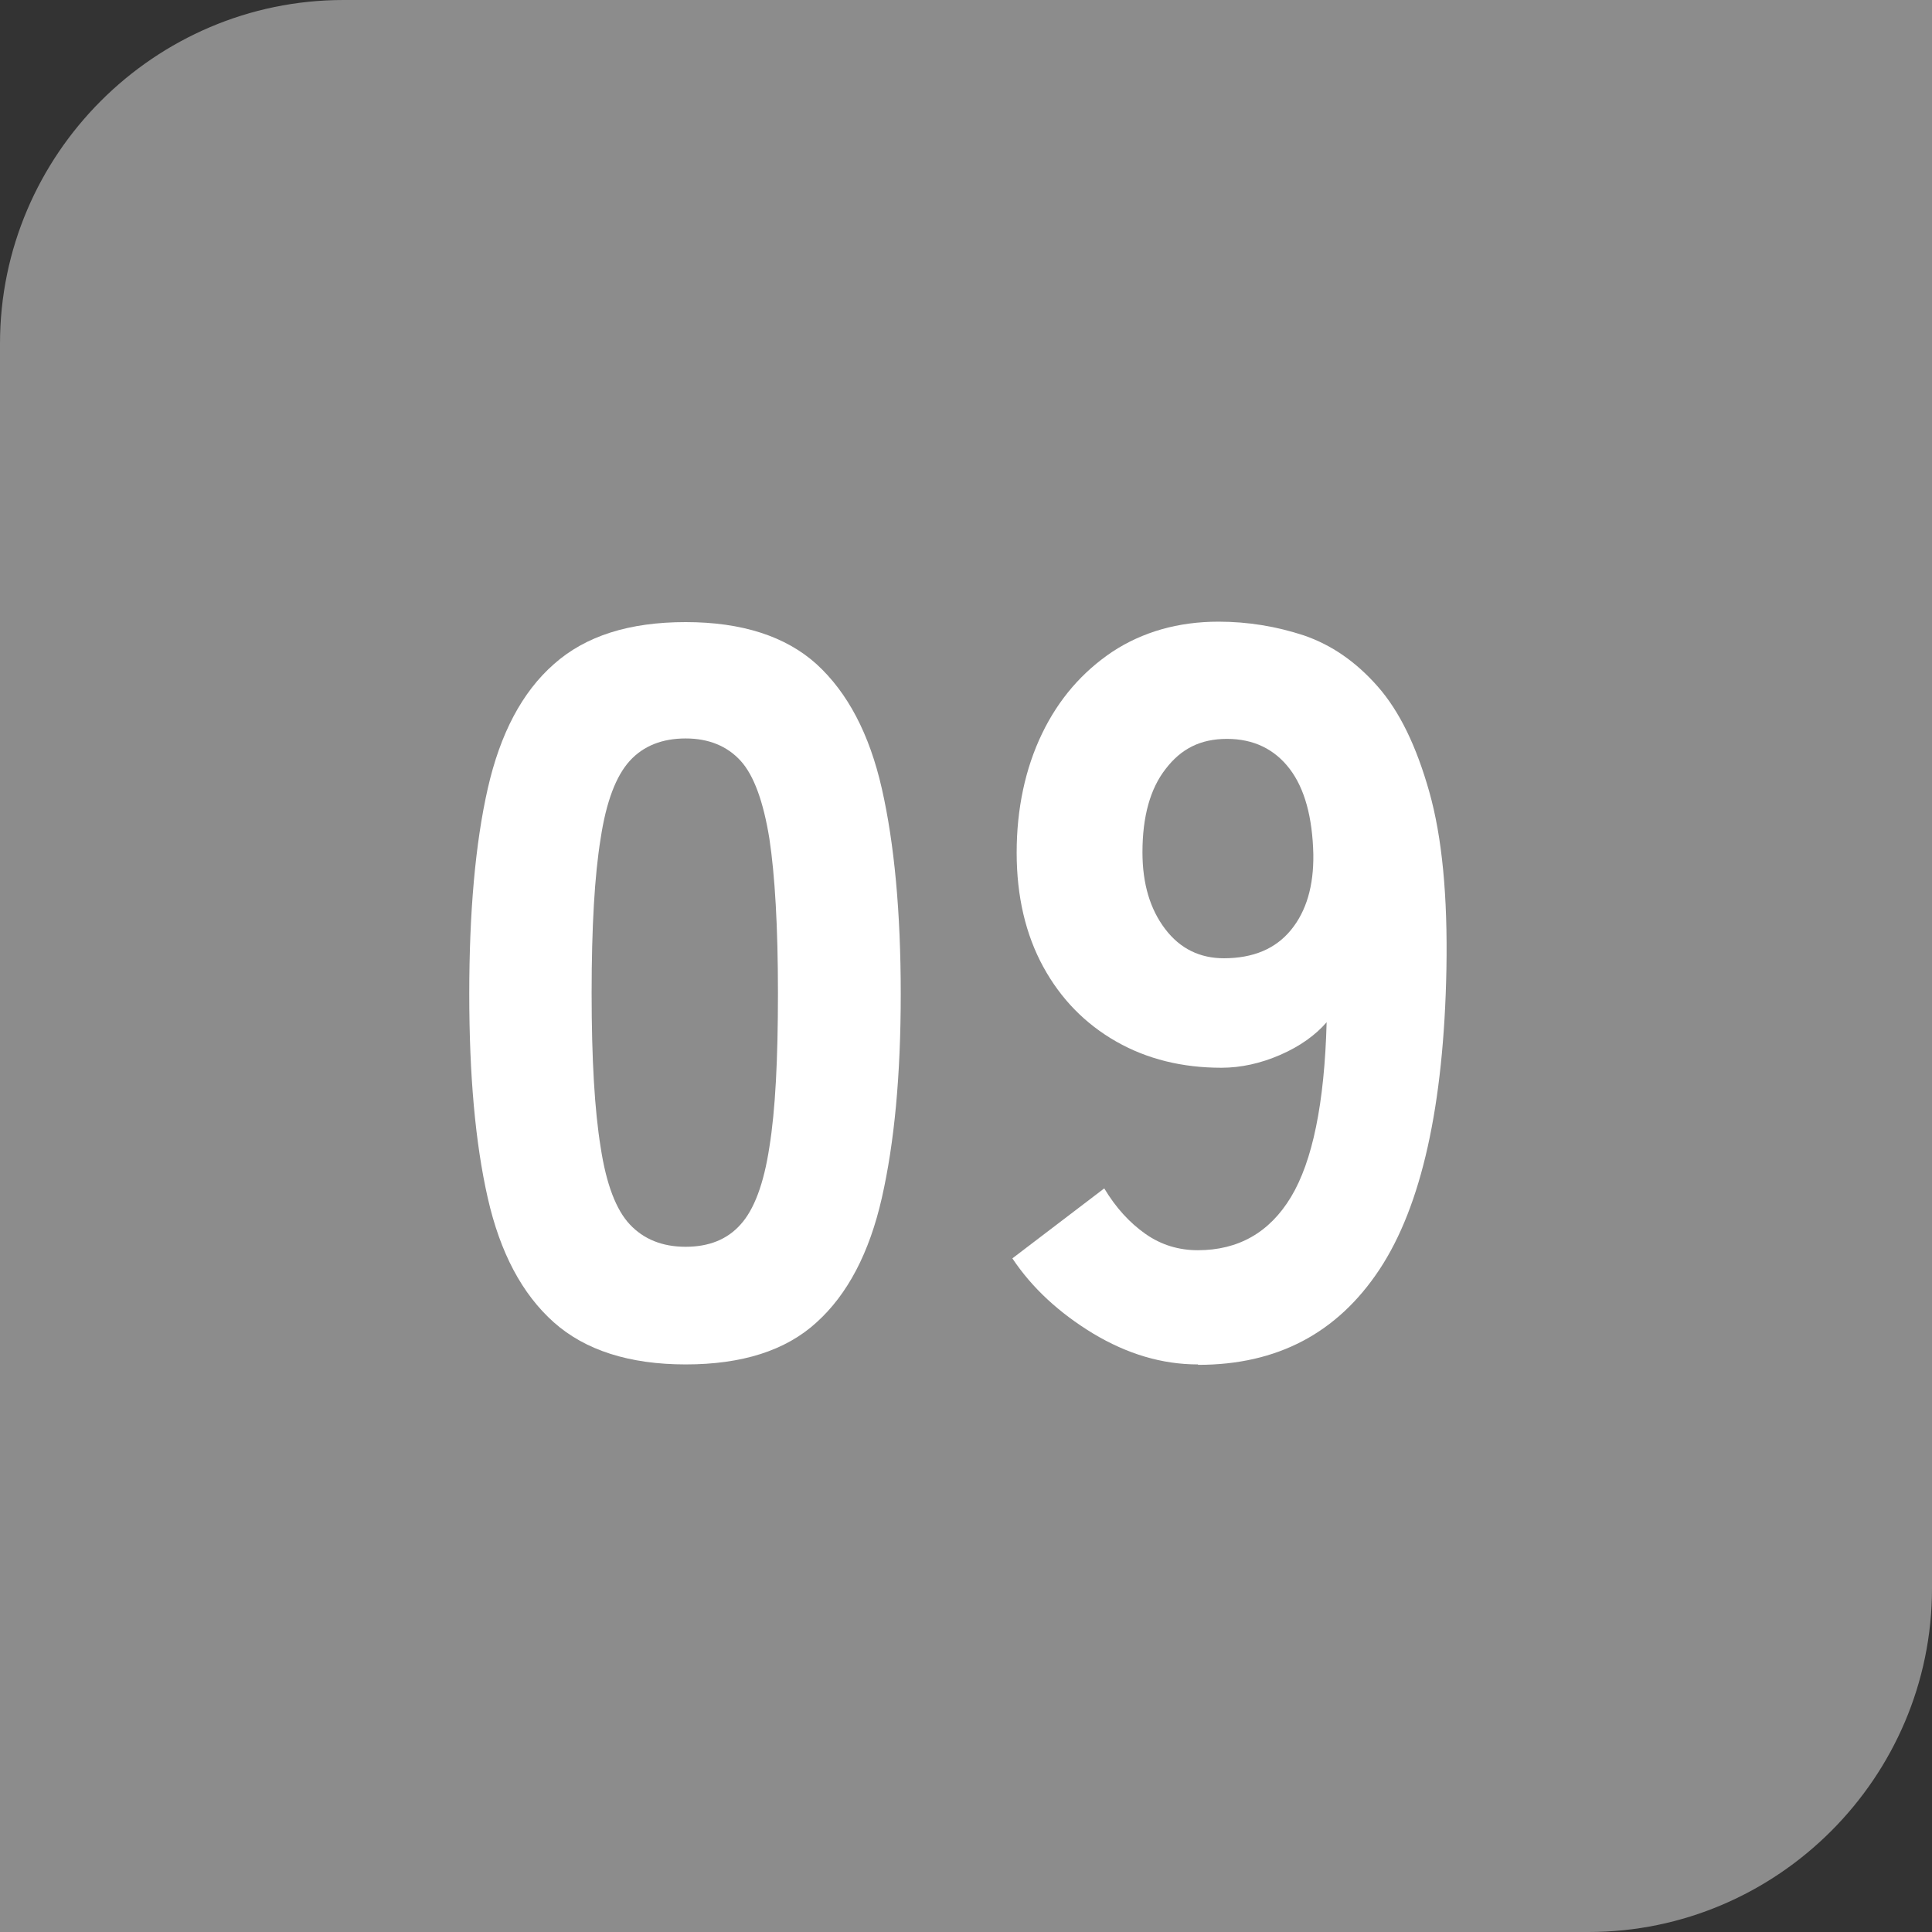
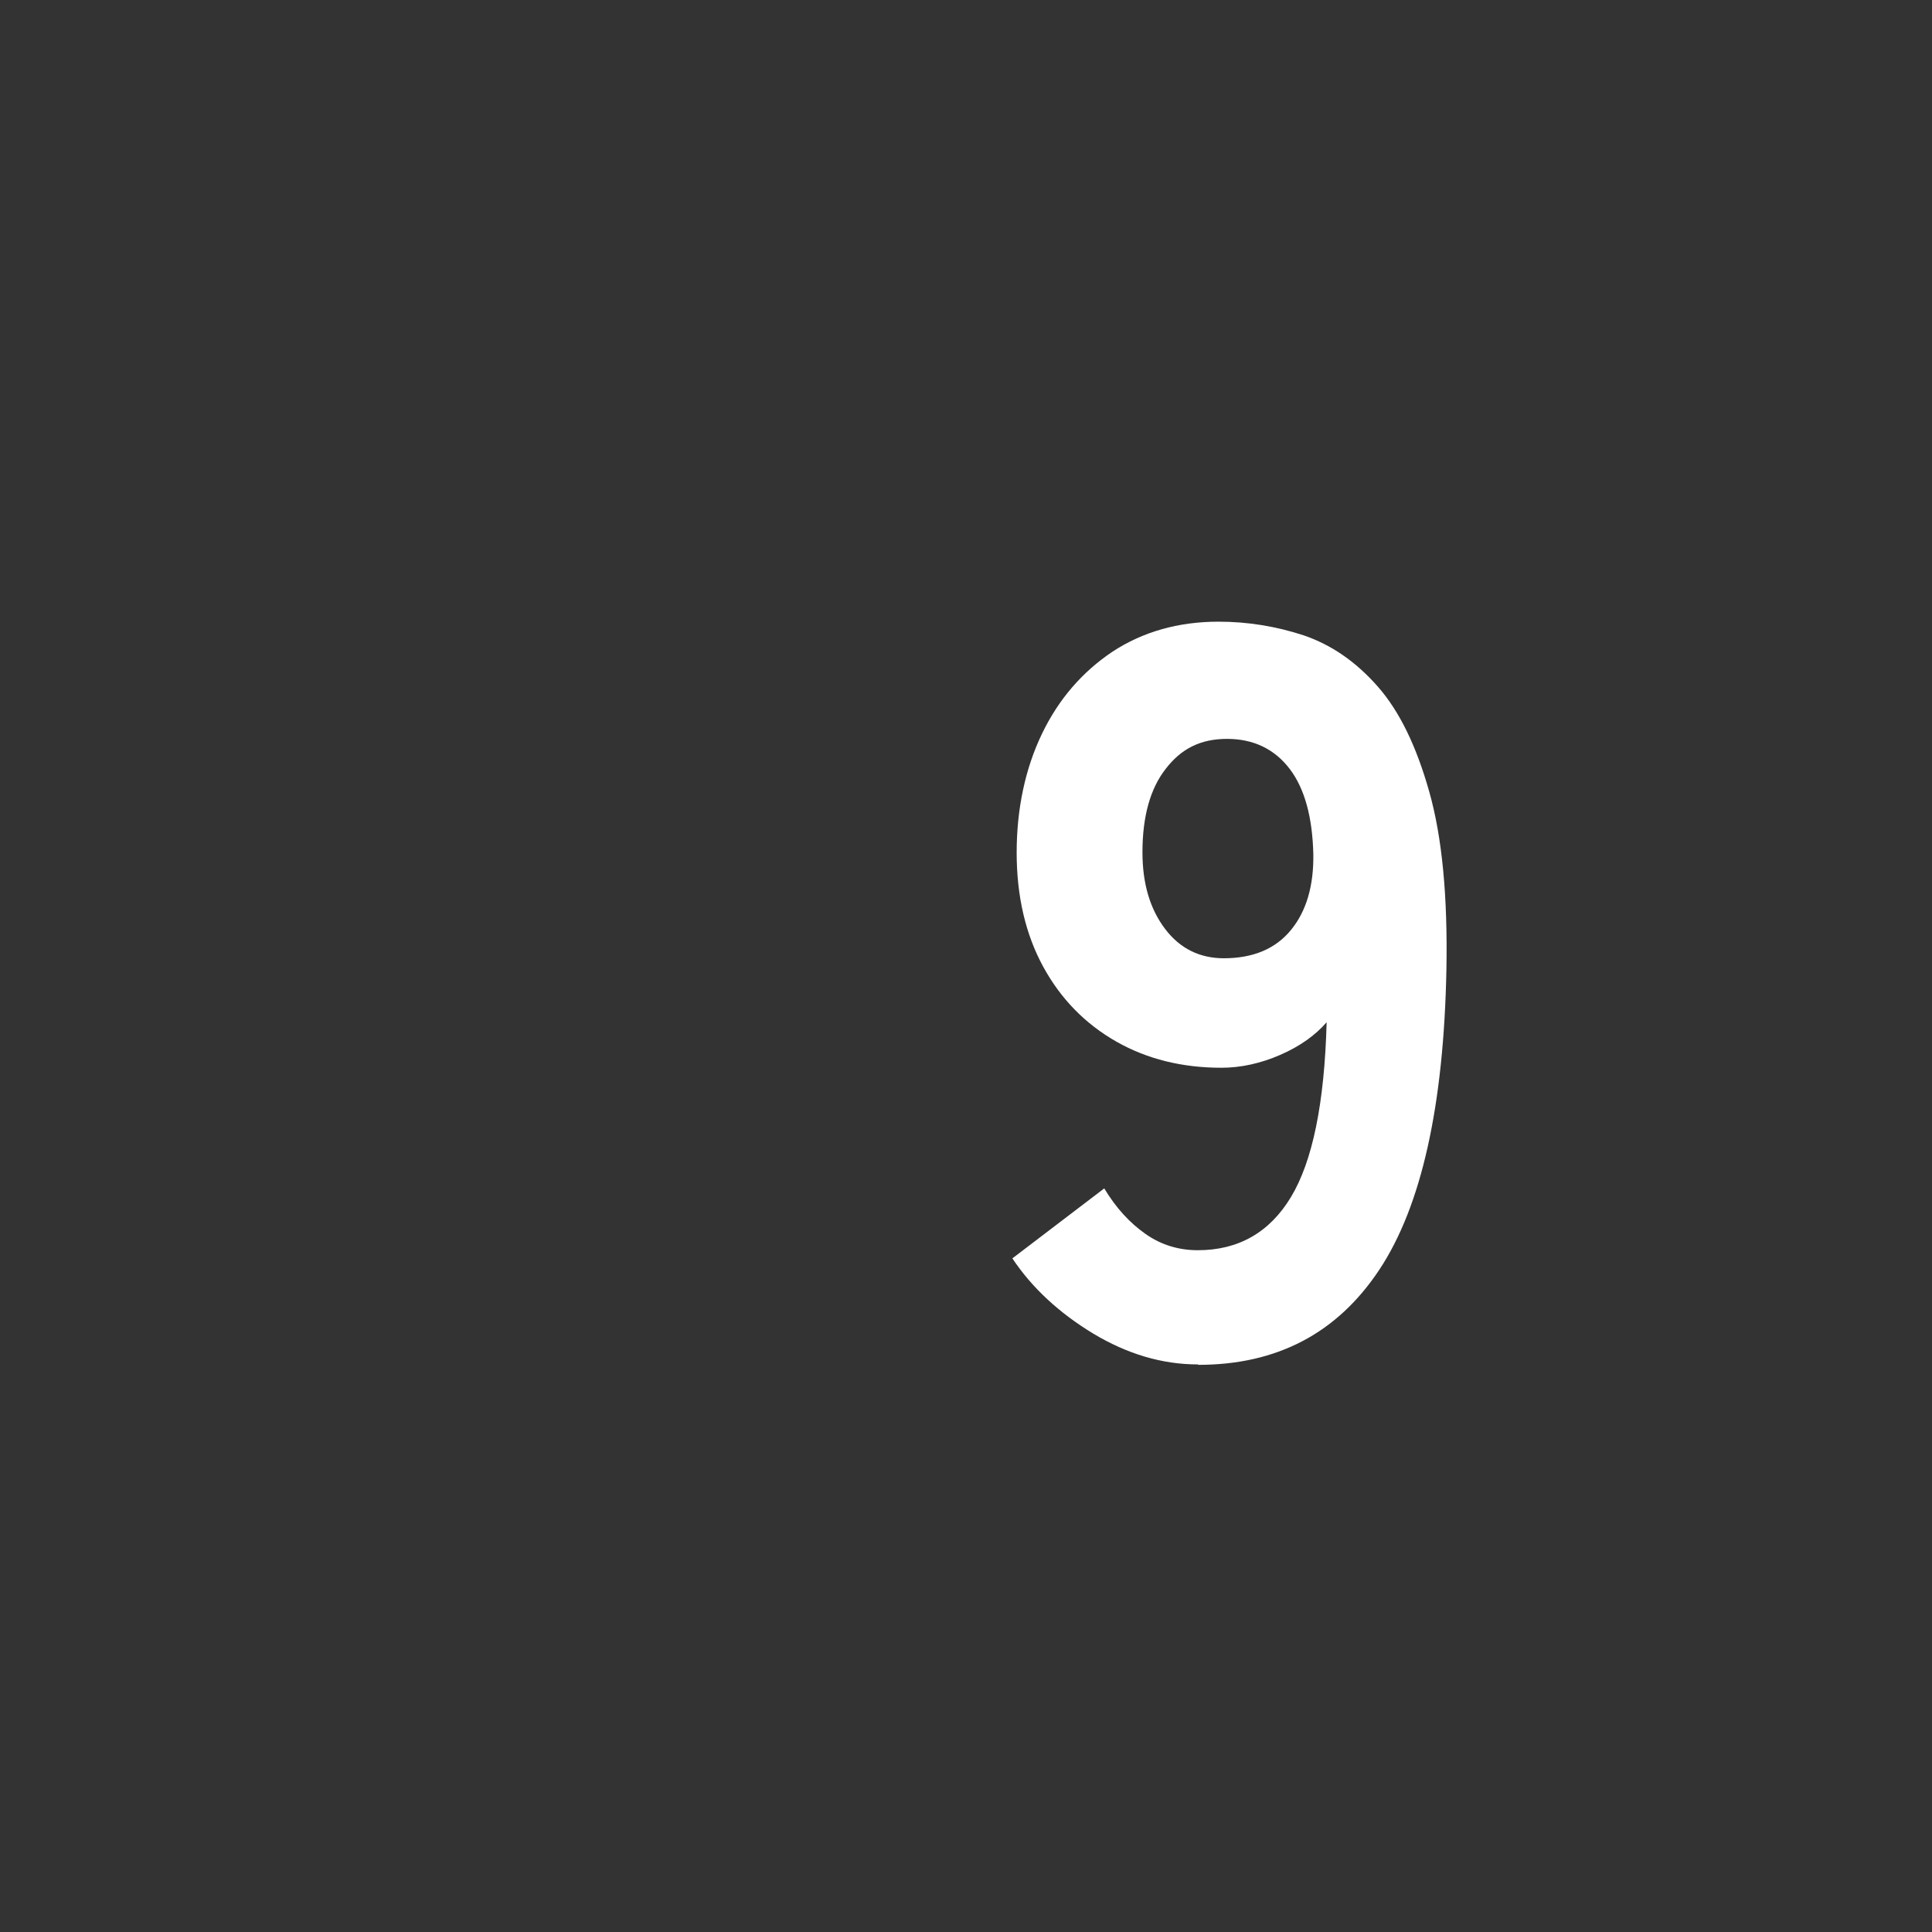
<svg xmlns="http://www.w3.org/2000/svg" viewBox="0 0 45 45" width="45" height="45">
  <rect x="0" y="0" width="45" height="45" fill="#333333" stroke="none" />
-   <path d="m45 37v-37h-37c-4.4 0-8 3.6-8 8v37h37c4.4 0 8-3.6 8-8z" fill="#8c8c8c" />
  <g fill="#fff">
-     <path d="m15.97 31.78c-1.31 0-2.34-.33-3.07-.98-.74-.66-1.25-1.62-1.54-2.9s-.43-2.86-.43-4.75.14-3.5.43-4.78.8-2.25 1.54-2.9c.74-.66 1.76-.98 3.07-.98s2.33.33 3.05.98c.72.66 1.23 1.62 1.52 2.9s.44 2.87.44 4.78-.15 3.47-.44 4.75-.8 2.25-1.52 2.9c-.72.66-1.74.98-3.05.98zm0-2.74c.54 0 .97-.17 1.28-.52.31-.34.54-.94.67-1.8.14-.86.2-2.05.2-3.59s-.07-2.74-.2-3.6c-.14-.86-.36-1.47-.67-1.81s-.74-.52-1.28-.52-.98.17-1.3.52-.55.95-.68 1.81c-.14.86-.21 2.06-.21 3.6s.07 2.73.21 3.59c.13.86.36 1.46.68 1.8s.75.52 1.3.52z" />
    <path d="m27.9 31.78c-.83 0-1.64-.24-2.44-.72-.79-.48-1.42-1.06-1.88-1.75l2.14-1.63c.27.45.59.8.96 1.06s.78.38 1.22.38c.94 0 1.67-.41 2.17-1.24s.78-2.18.83-4.07c-.26.3-.62.56-1.08.76s-.92.3-1.37.3c-.91 0-1.73-.2-2.45-.61s-1.29-.99-1.7-1.74-.62-1.64-.62-2.66.2-1.96.59-2.77.94-1.44 1.64-1.91c.7-.46 1.53-.7 2.47-.7.69 0 1.35.11 1.99.32.64.22 1.21.61 1.72 1.19s.9 1.39 1.2 2.45.43 2.43.4 4.13c-.06 3.18-.58 5.52-1.56 7s-2.38 2.22-4.22 2.22zm.6-9.46c.69 0 1.21-.22 1.57-.66s.53-1.03.52-1.76c-.02-.86-.2-1.53-.55-1.99s-.84-.7-1.46-.7-1.07.23-1.43.7c-.36.46-.54 1.11-.54 1.94 0 .74.18 1.33.53 1.79s.81.68 1.37.68z" />
  </g>
</svg>